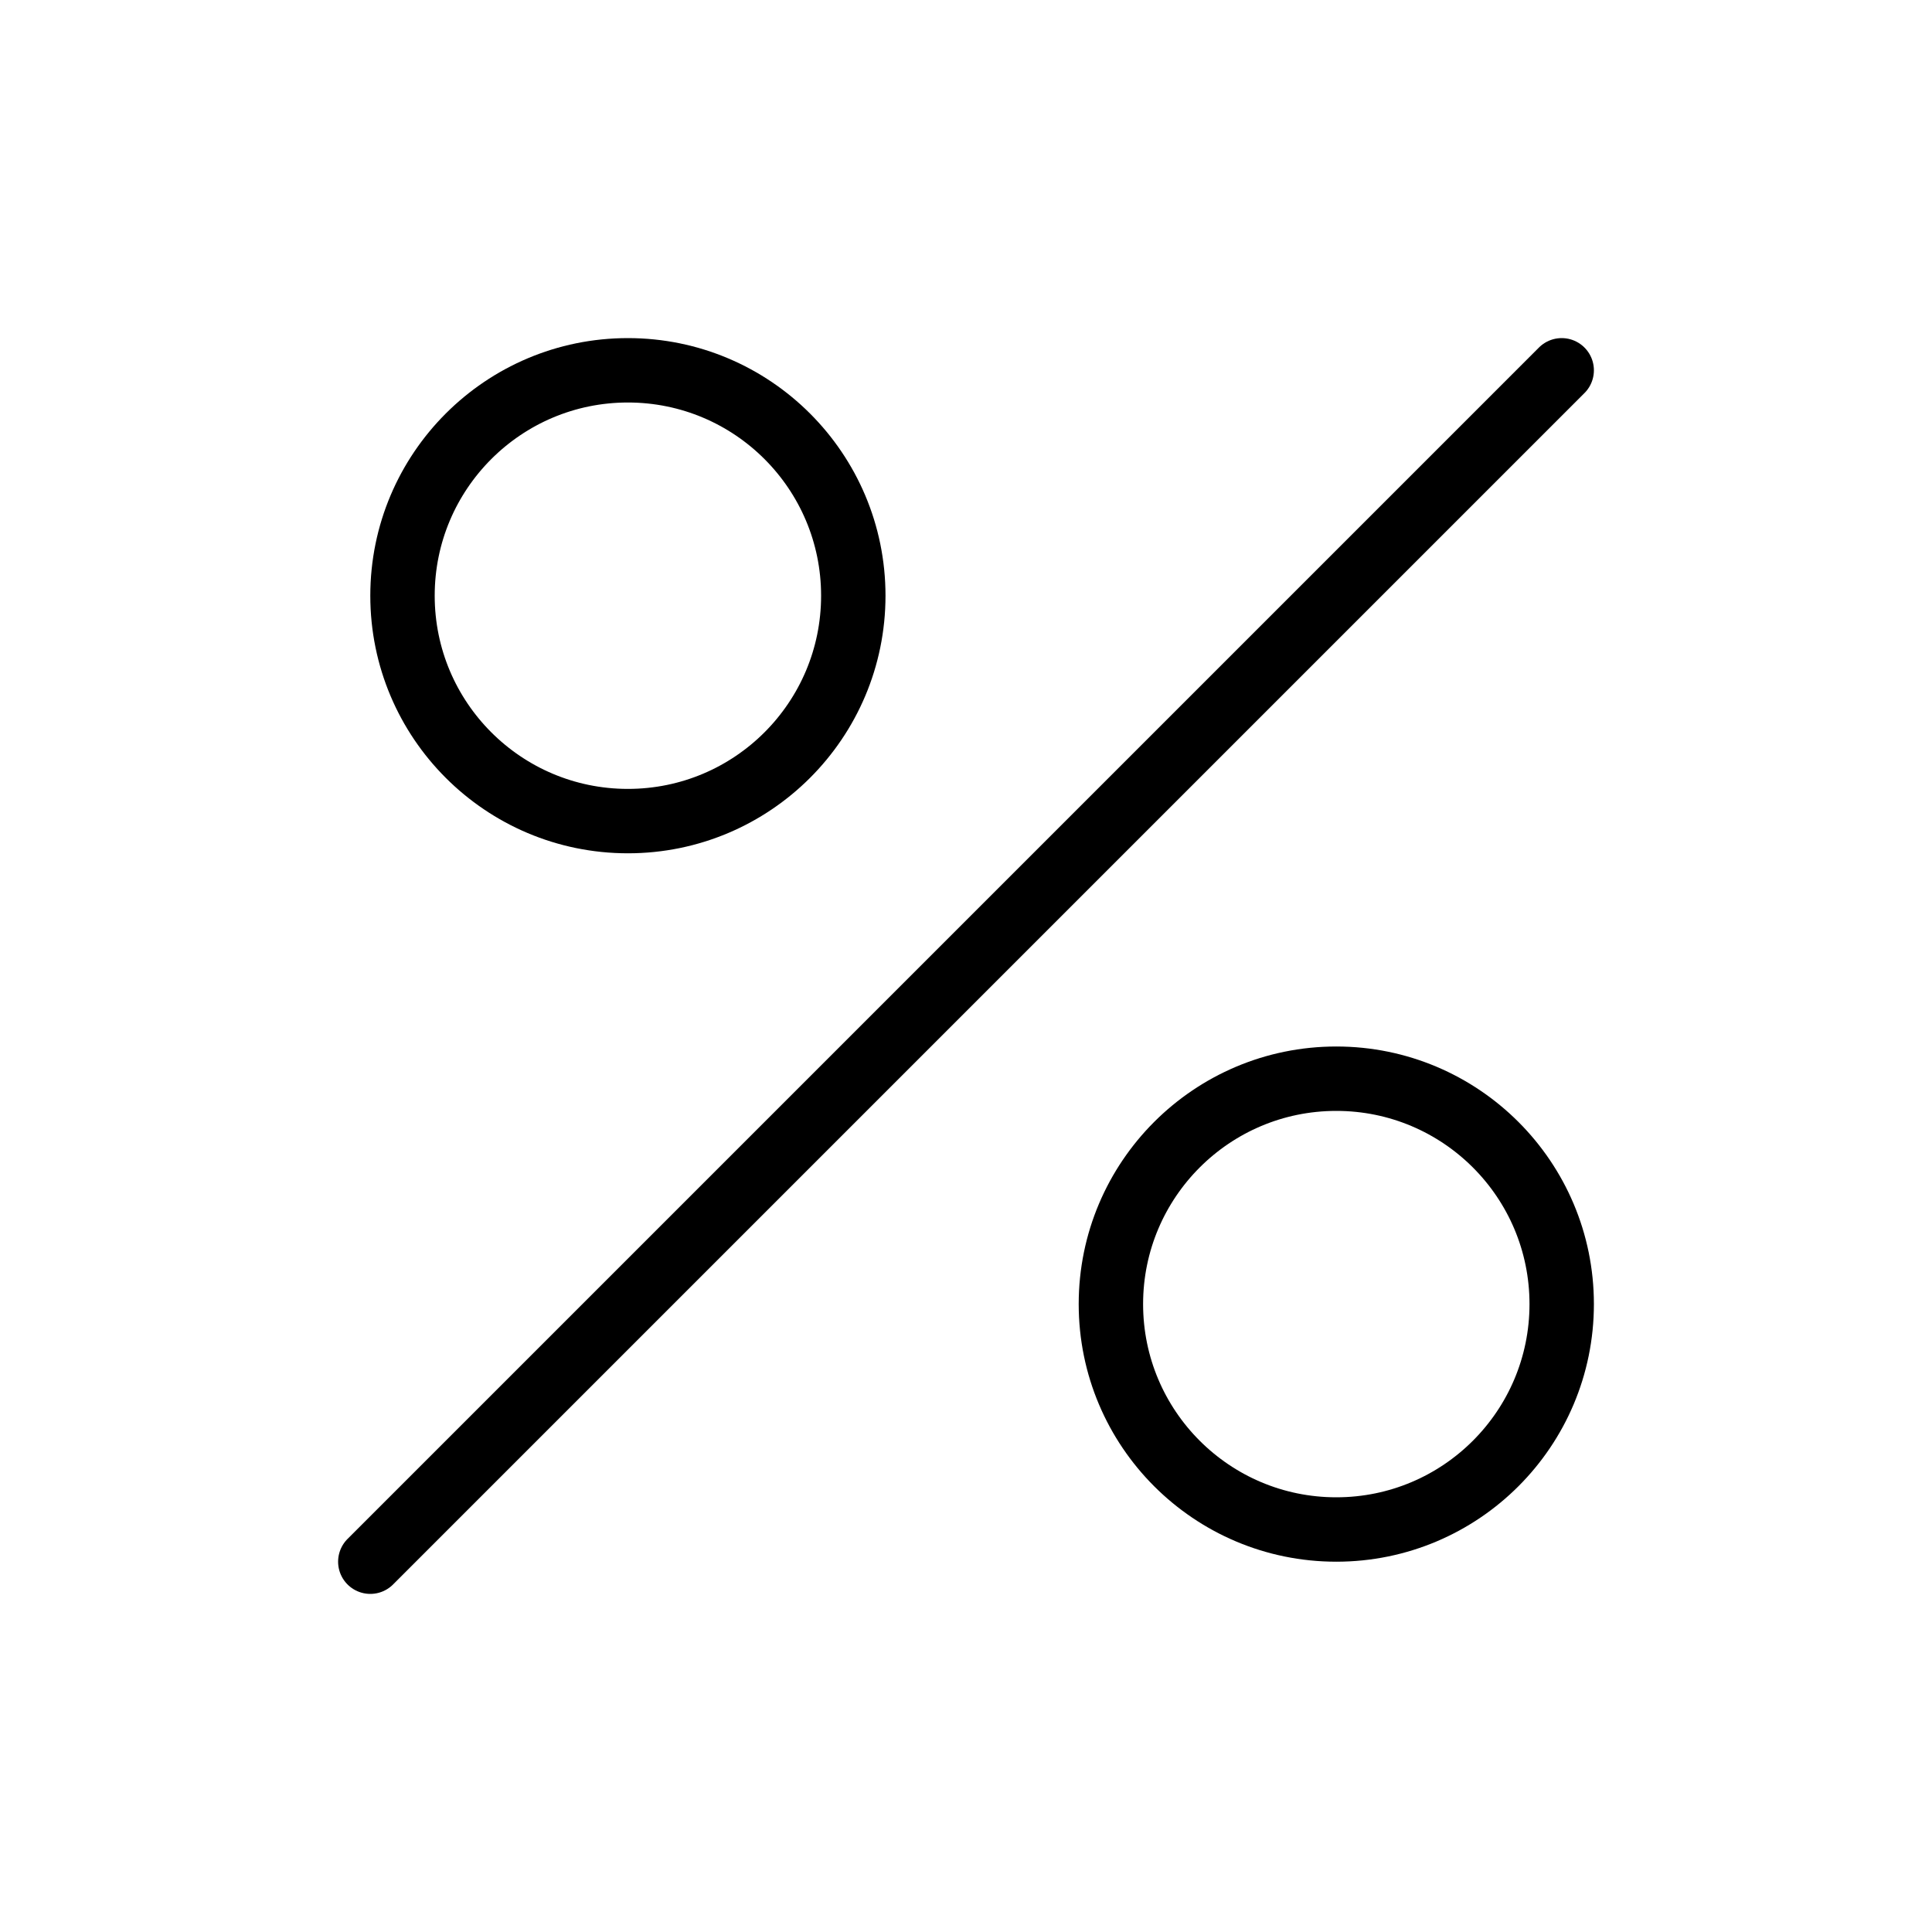
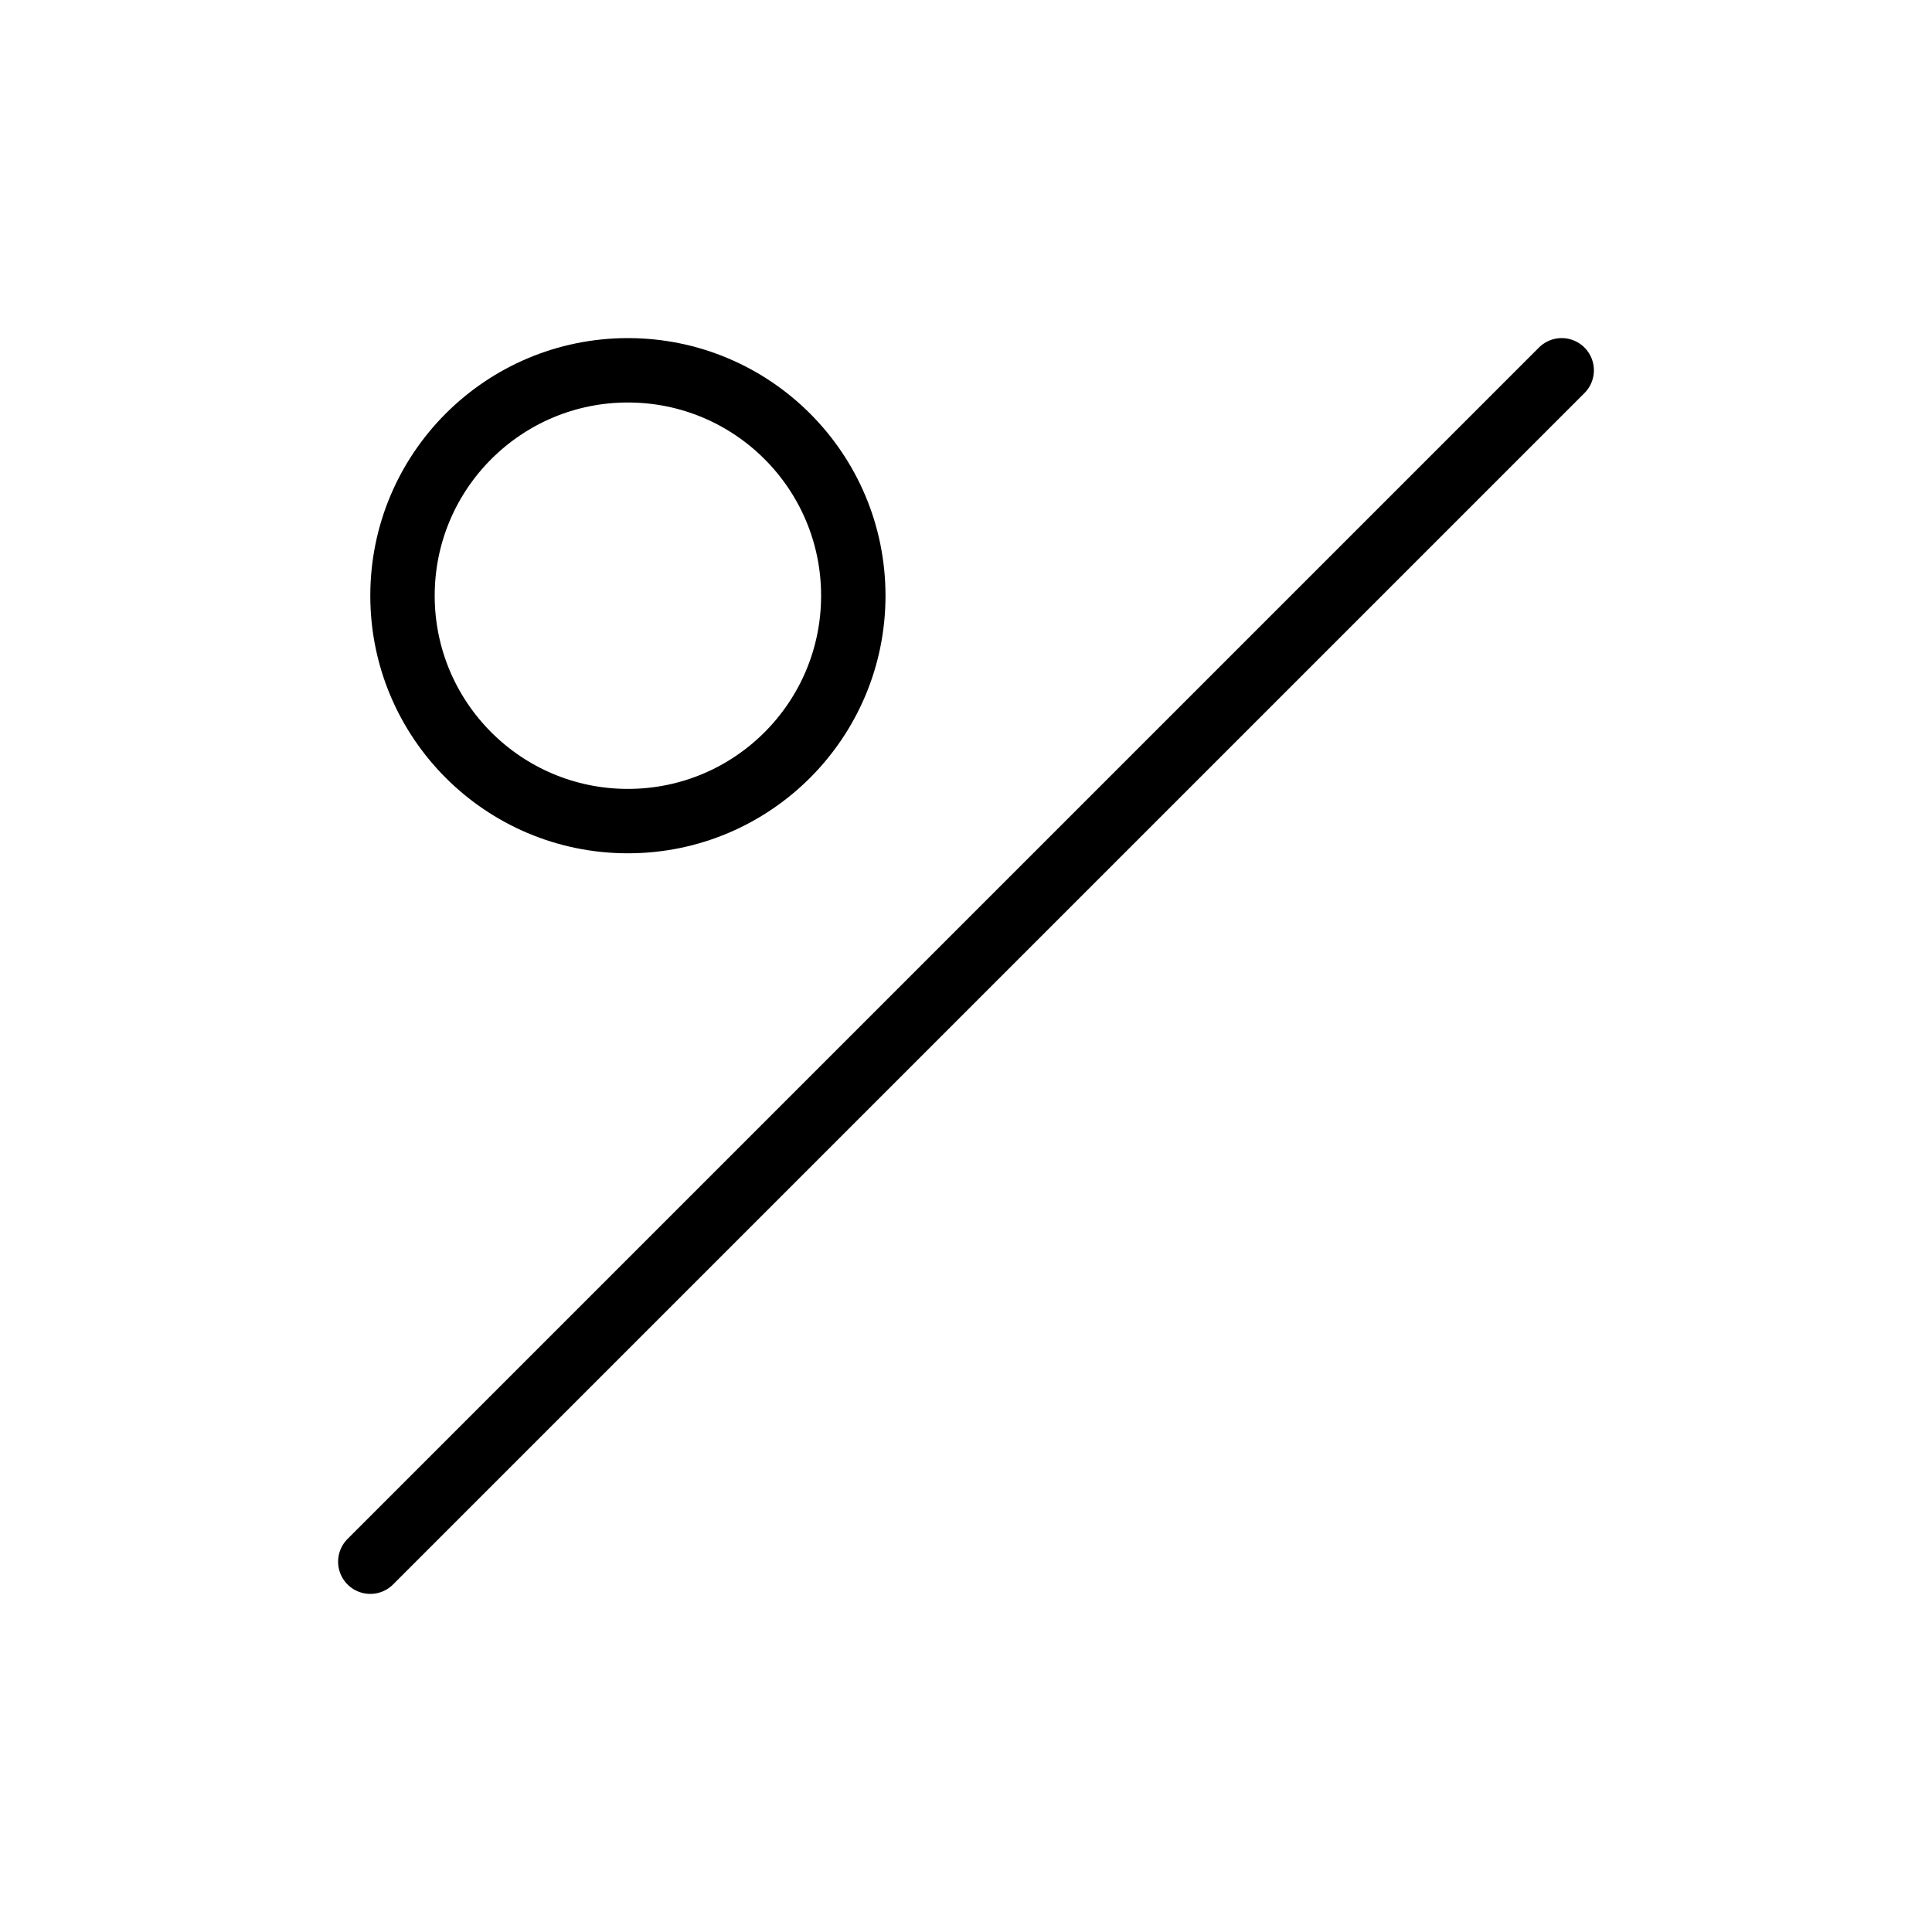
<svg xmlns="http://www.w3.org/2000/svg" width="120px" height="120px" viewBox="0 0 120 120" version="1.1">
  <title>Group 9 Copy</title>
  <desc>Created with Sketch.</desc>
  <g id="Page-1" stroke="none" stroke-width="1" fill="none" fill-rule="evenodd">
    <g id="Group-9-Copy">
      <g id="Group-8-Copy">
-         <rect id="Rectangle-Copy-7" fill-opacity="0" fill="#D8D8D8" x="0" y="0" width="120" height="120" />
        <g id="percentage" transform="translate(20, 20)" stroke="#000000" stroke-linecap="round" stroke-linejoin="round" stroke-width="4">
          <path d="M3,77 L77,3" id="Path" />
          <circle id="Oval" cx="19" cy="17" r="14" />
-           <circle id="Oval" cx="63" cy="61" r="14" />
        </g>
      </g>
    </g>
  </g>
</svg>